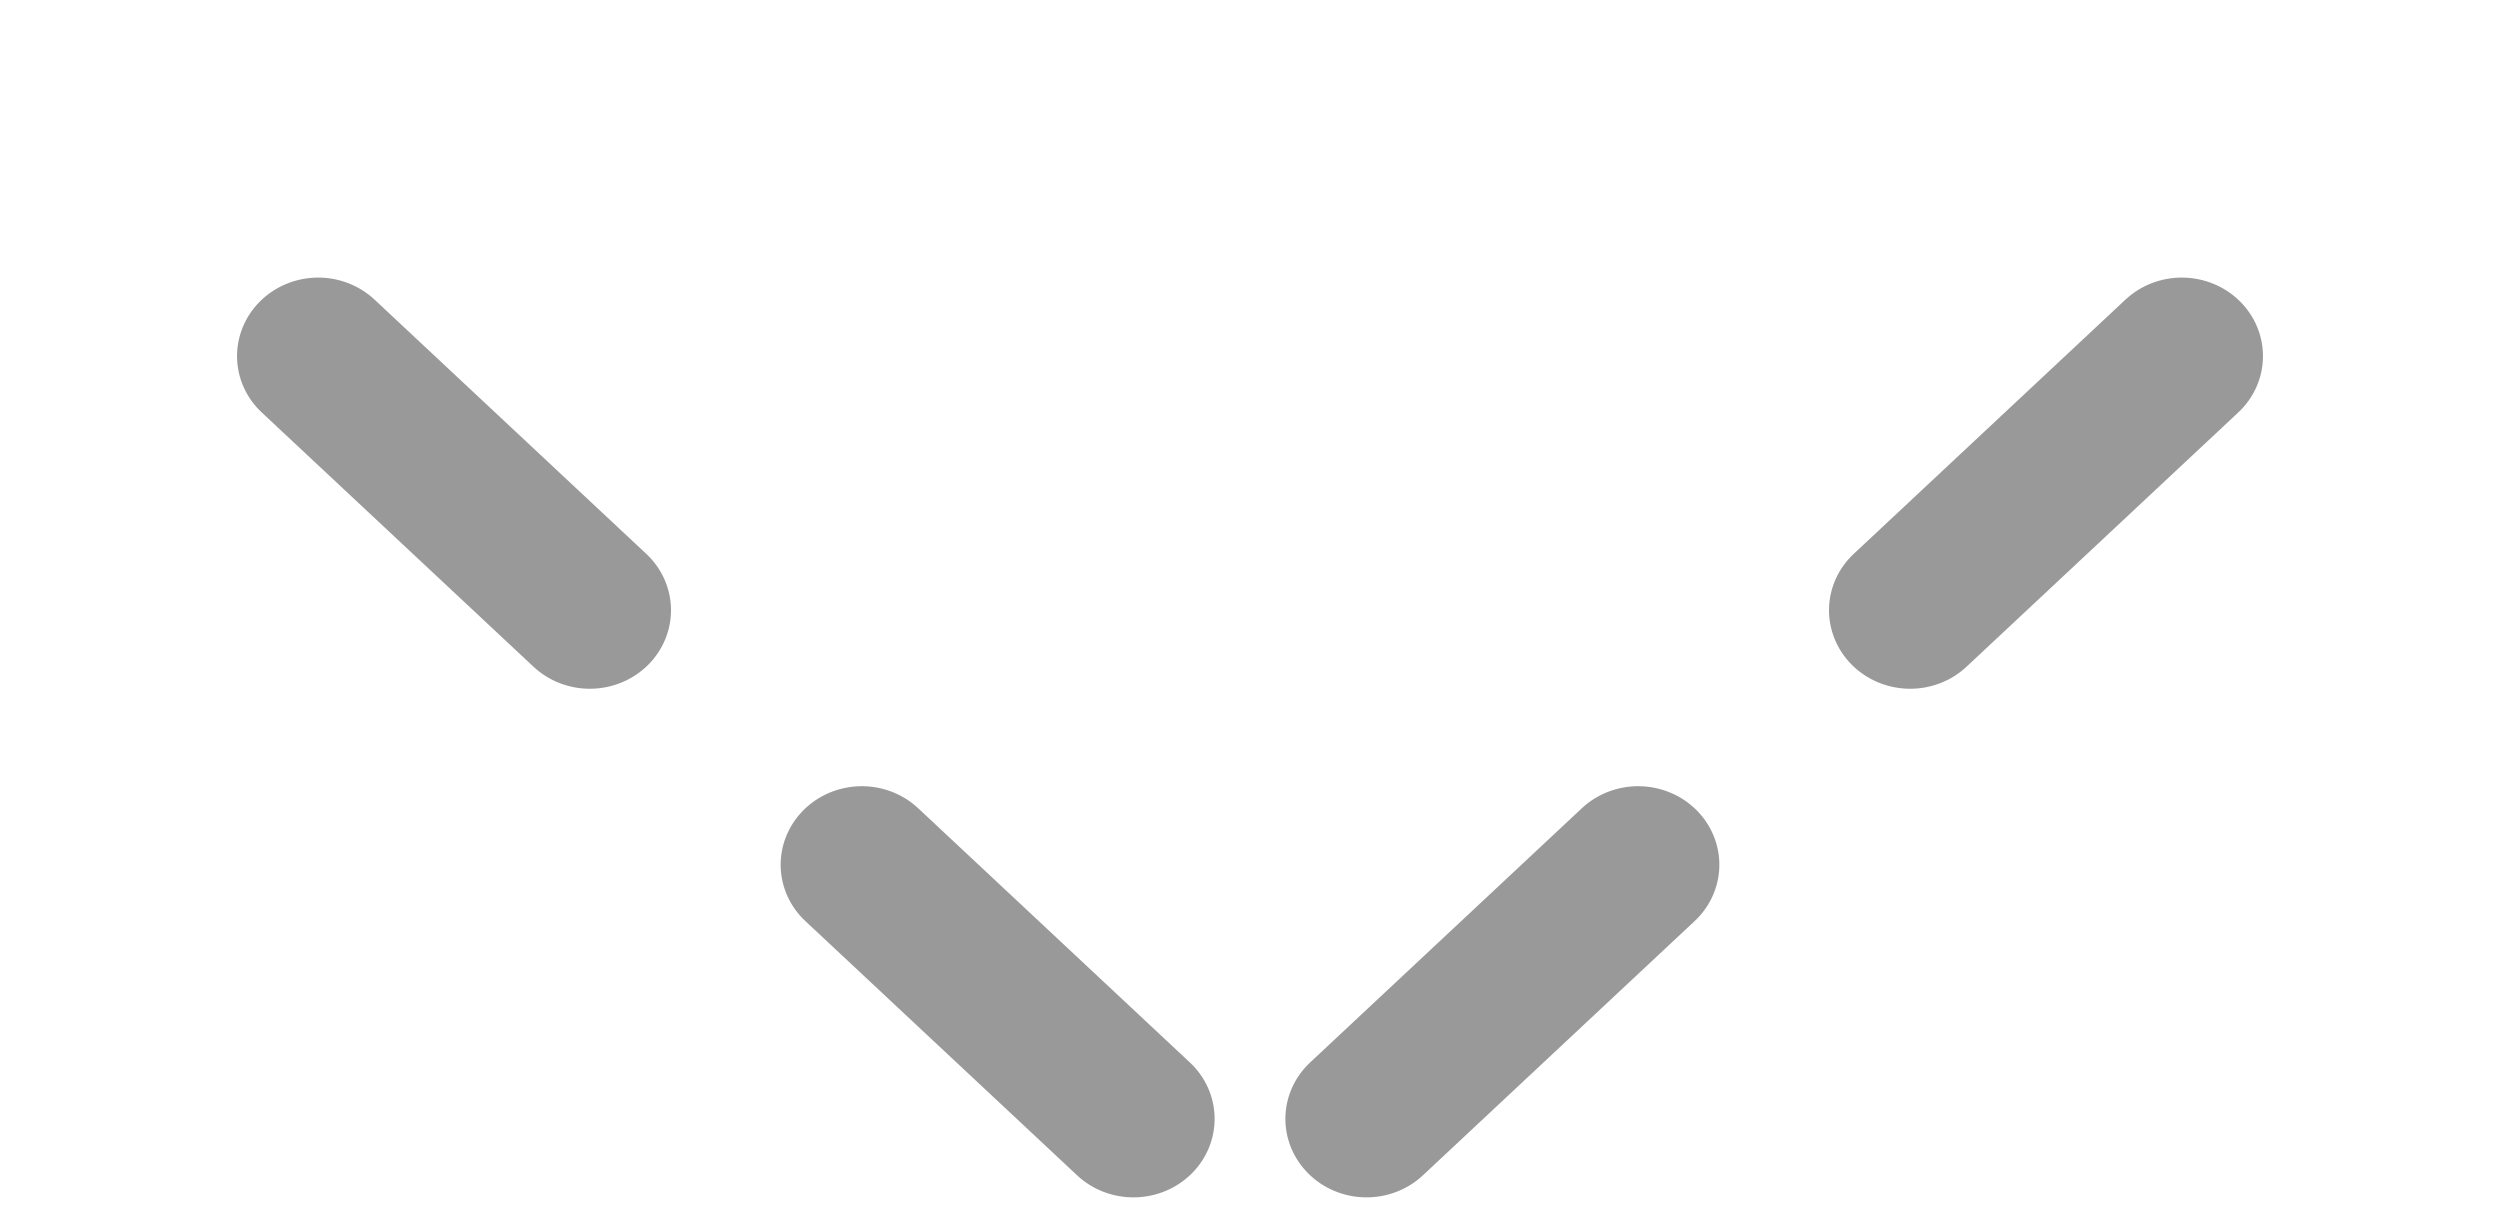
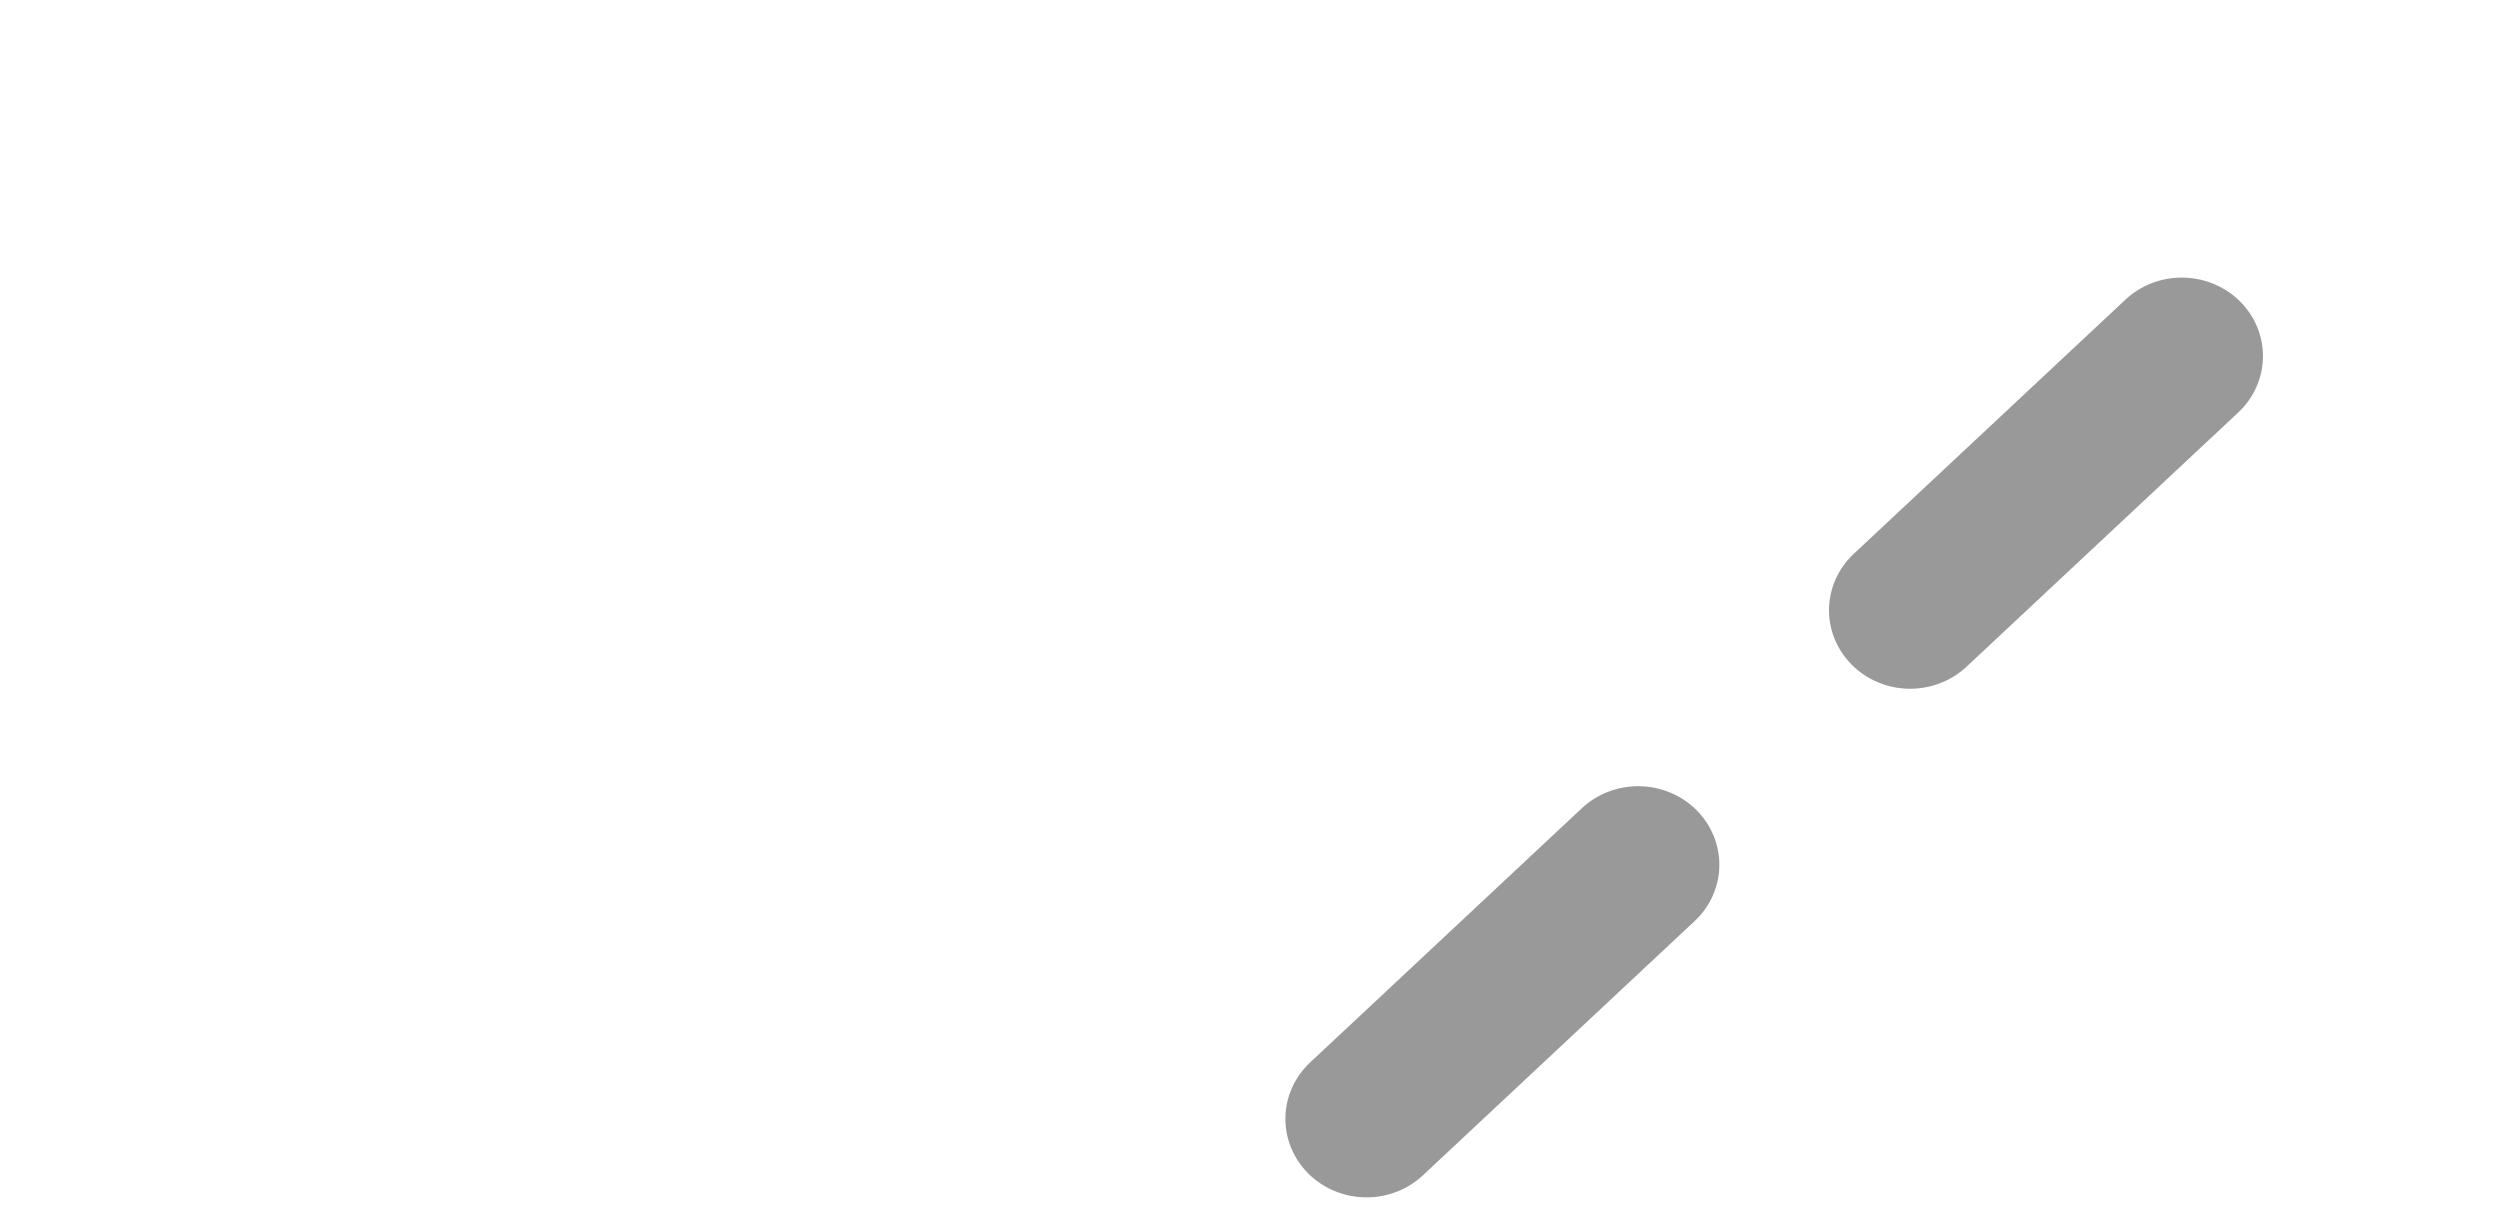
<svg xmlns="http://www.w3.org/2000/svg" width="47" height="23" viewBox="0 0 47 23" fill="none">
  <line x1="1.5" y1="-1.5" x2="28.5" y2="-1.5" transform="matrix(0.73 -0.683 -0.707 -0.707 23.534 21)" stroke="black" stroke-opacity="0.4" stroke-width="3" stroke-linecap="round" stroke-dasharray="7 7" />
-   <line x1="1.5" y1="-1.5" x2="28.5" y2="-1.5" transform="matrix(-0.73 -0.683 0.707 -0.707 23.466 21)" stroke="black" stroke-opacity="0.4" stroke-width="3" stroke-linecap="round" stroke-dasharray="7 7" />
</svg>